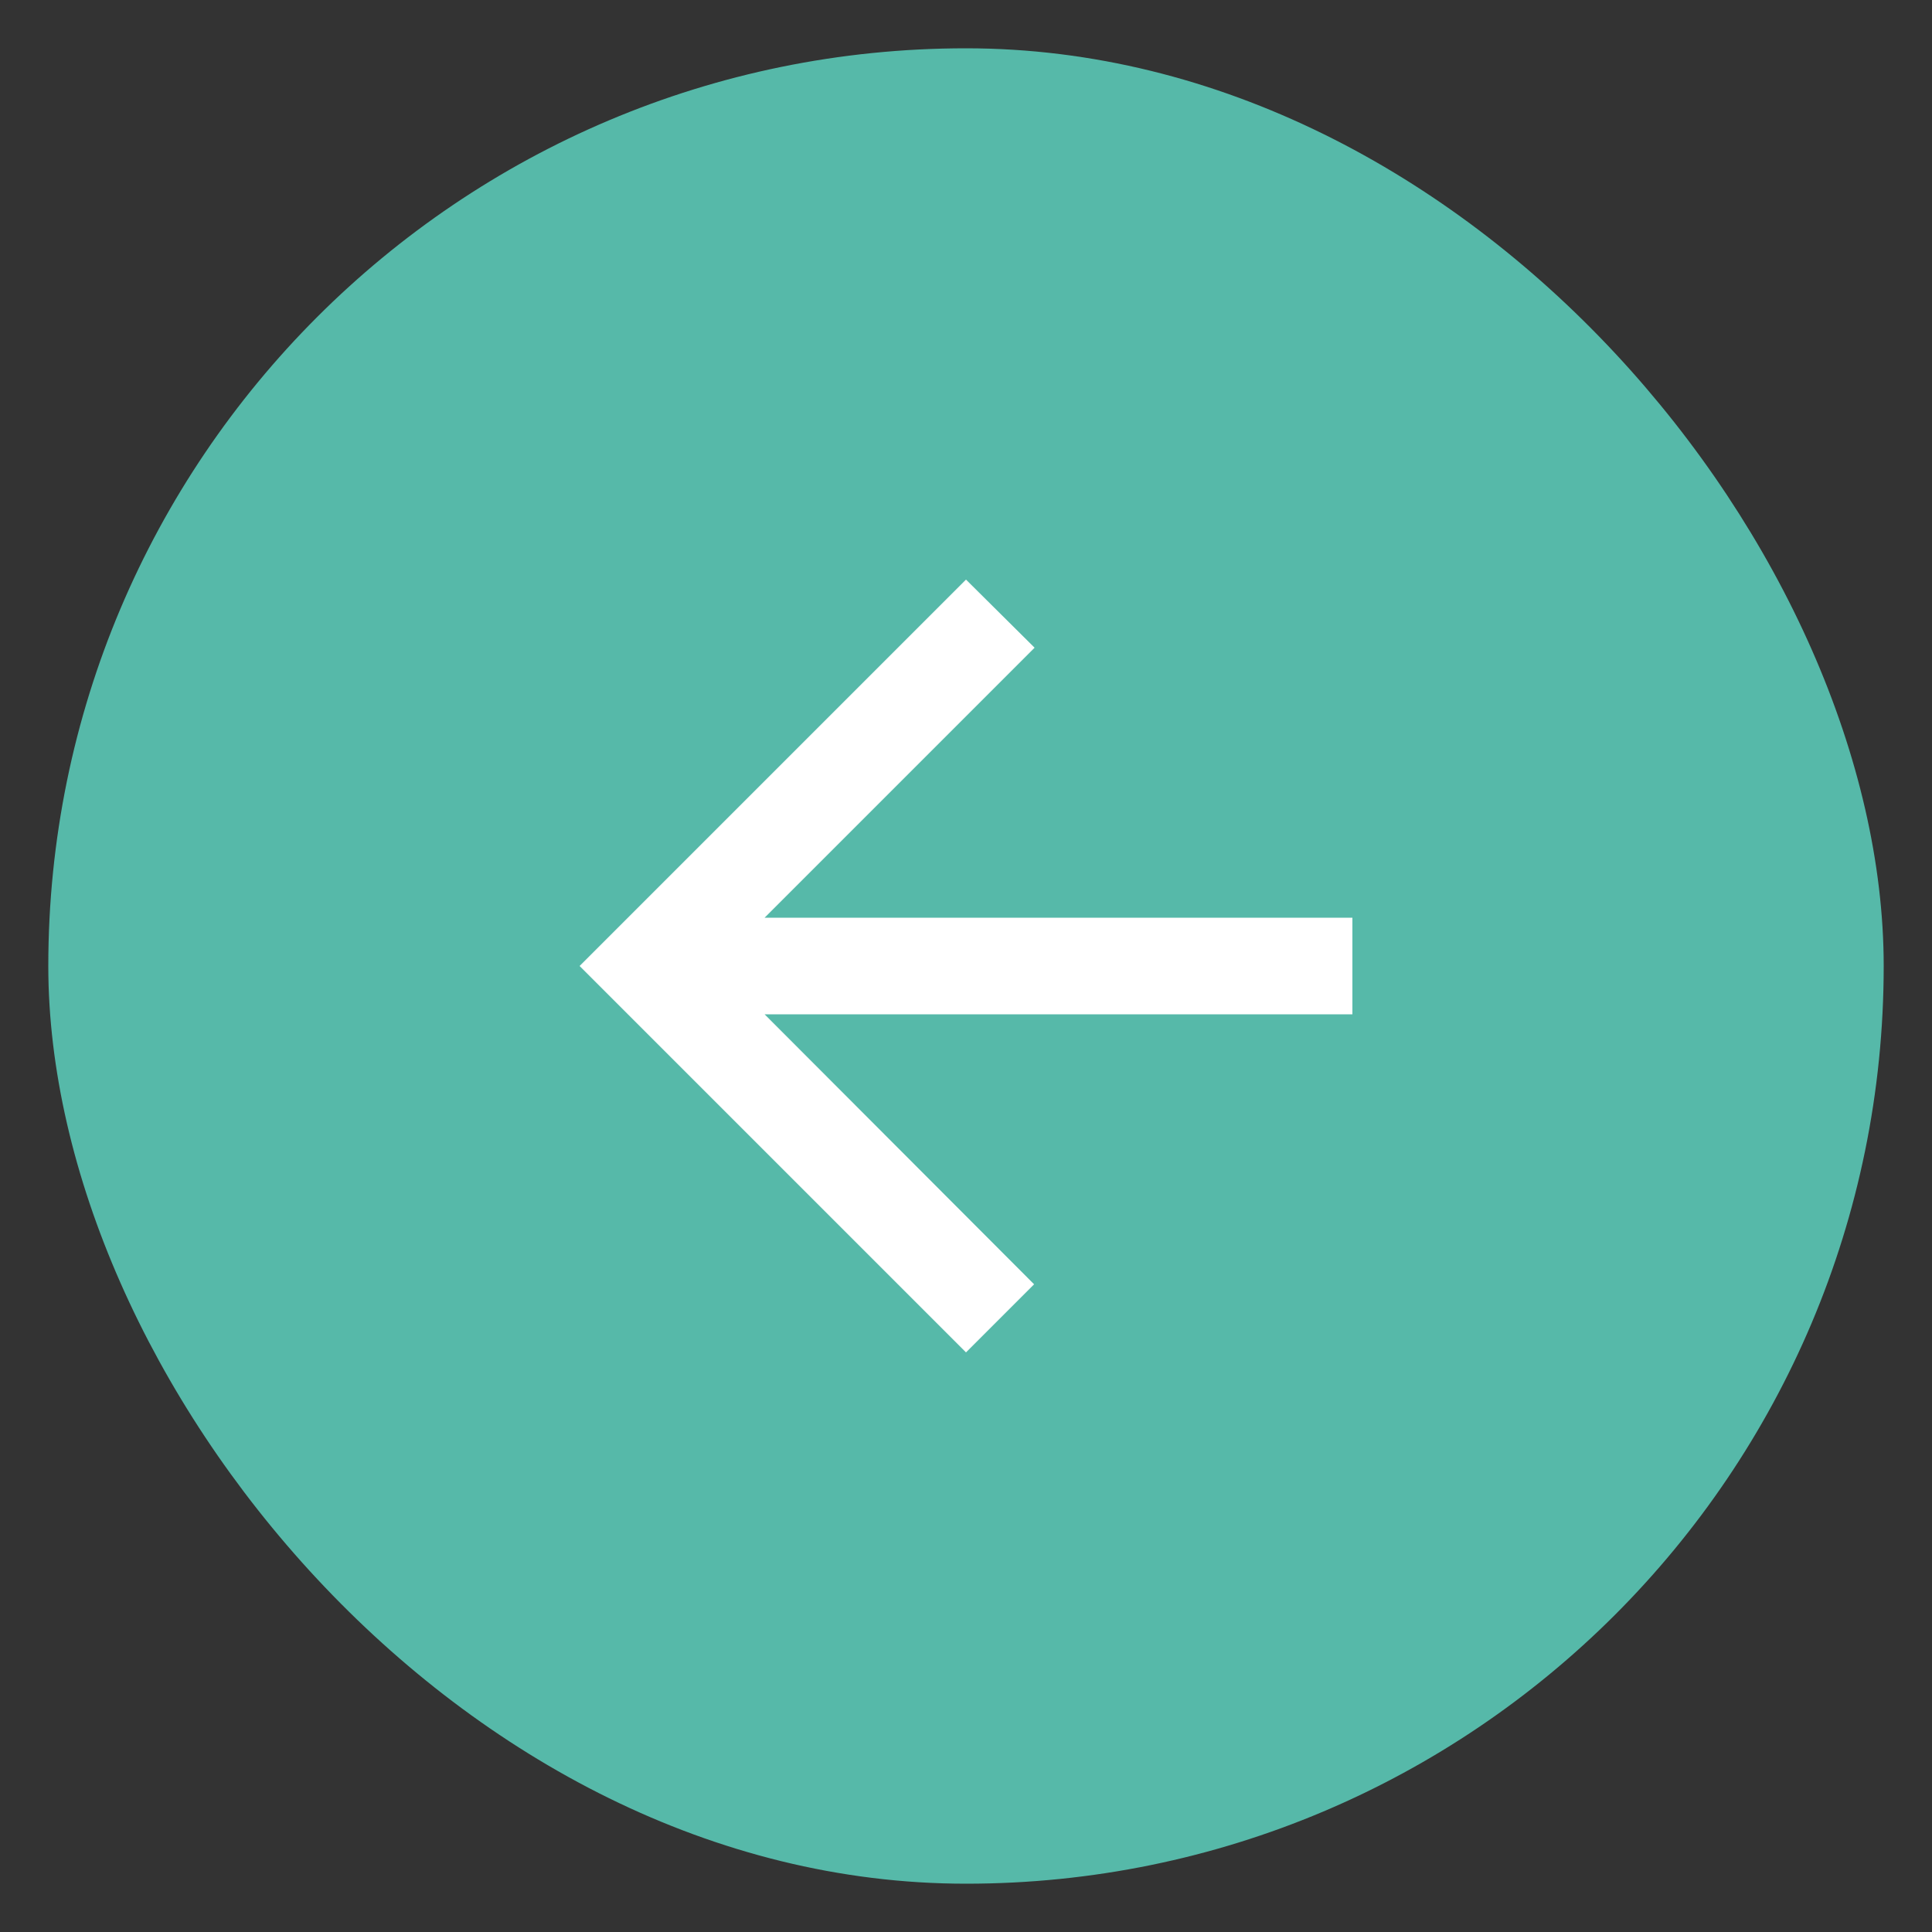
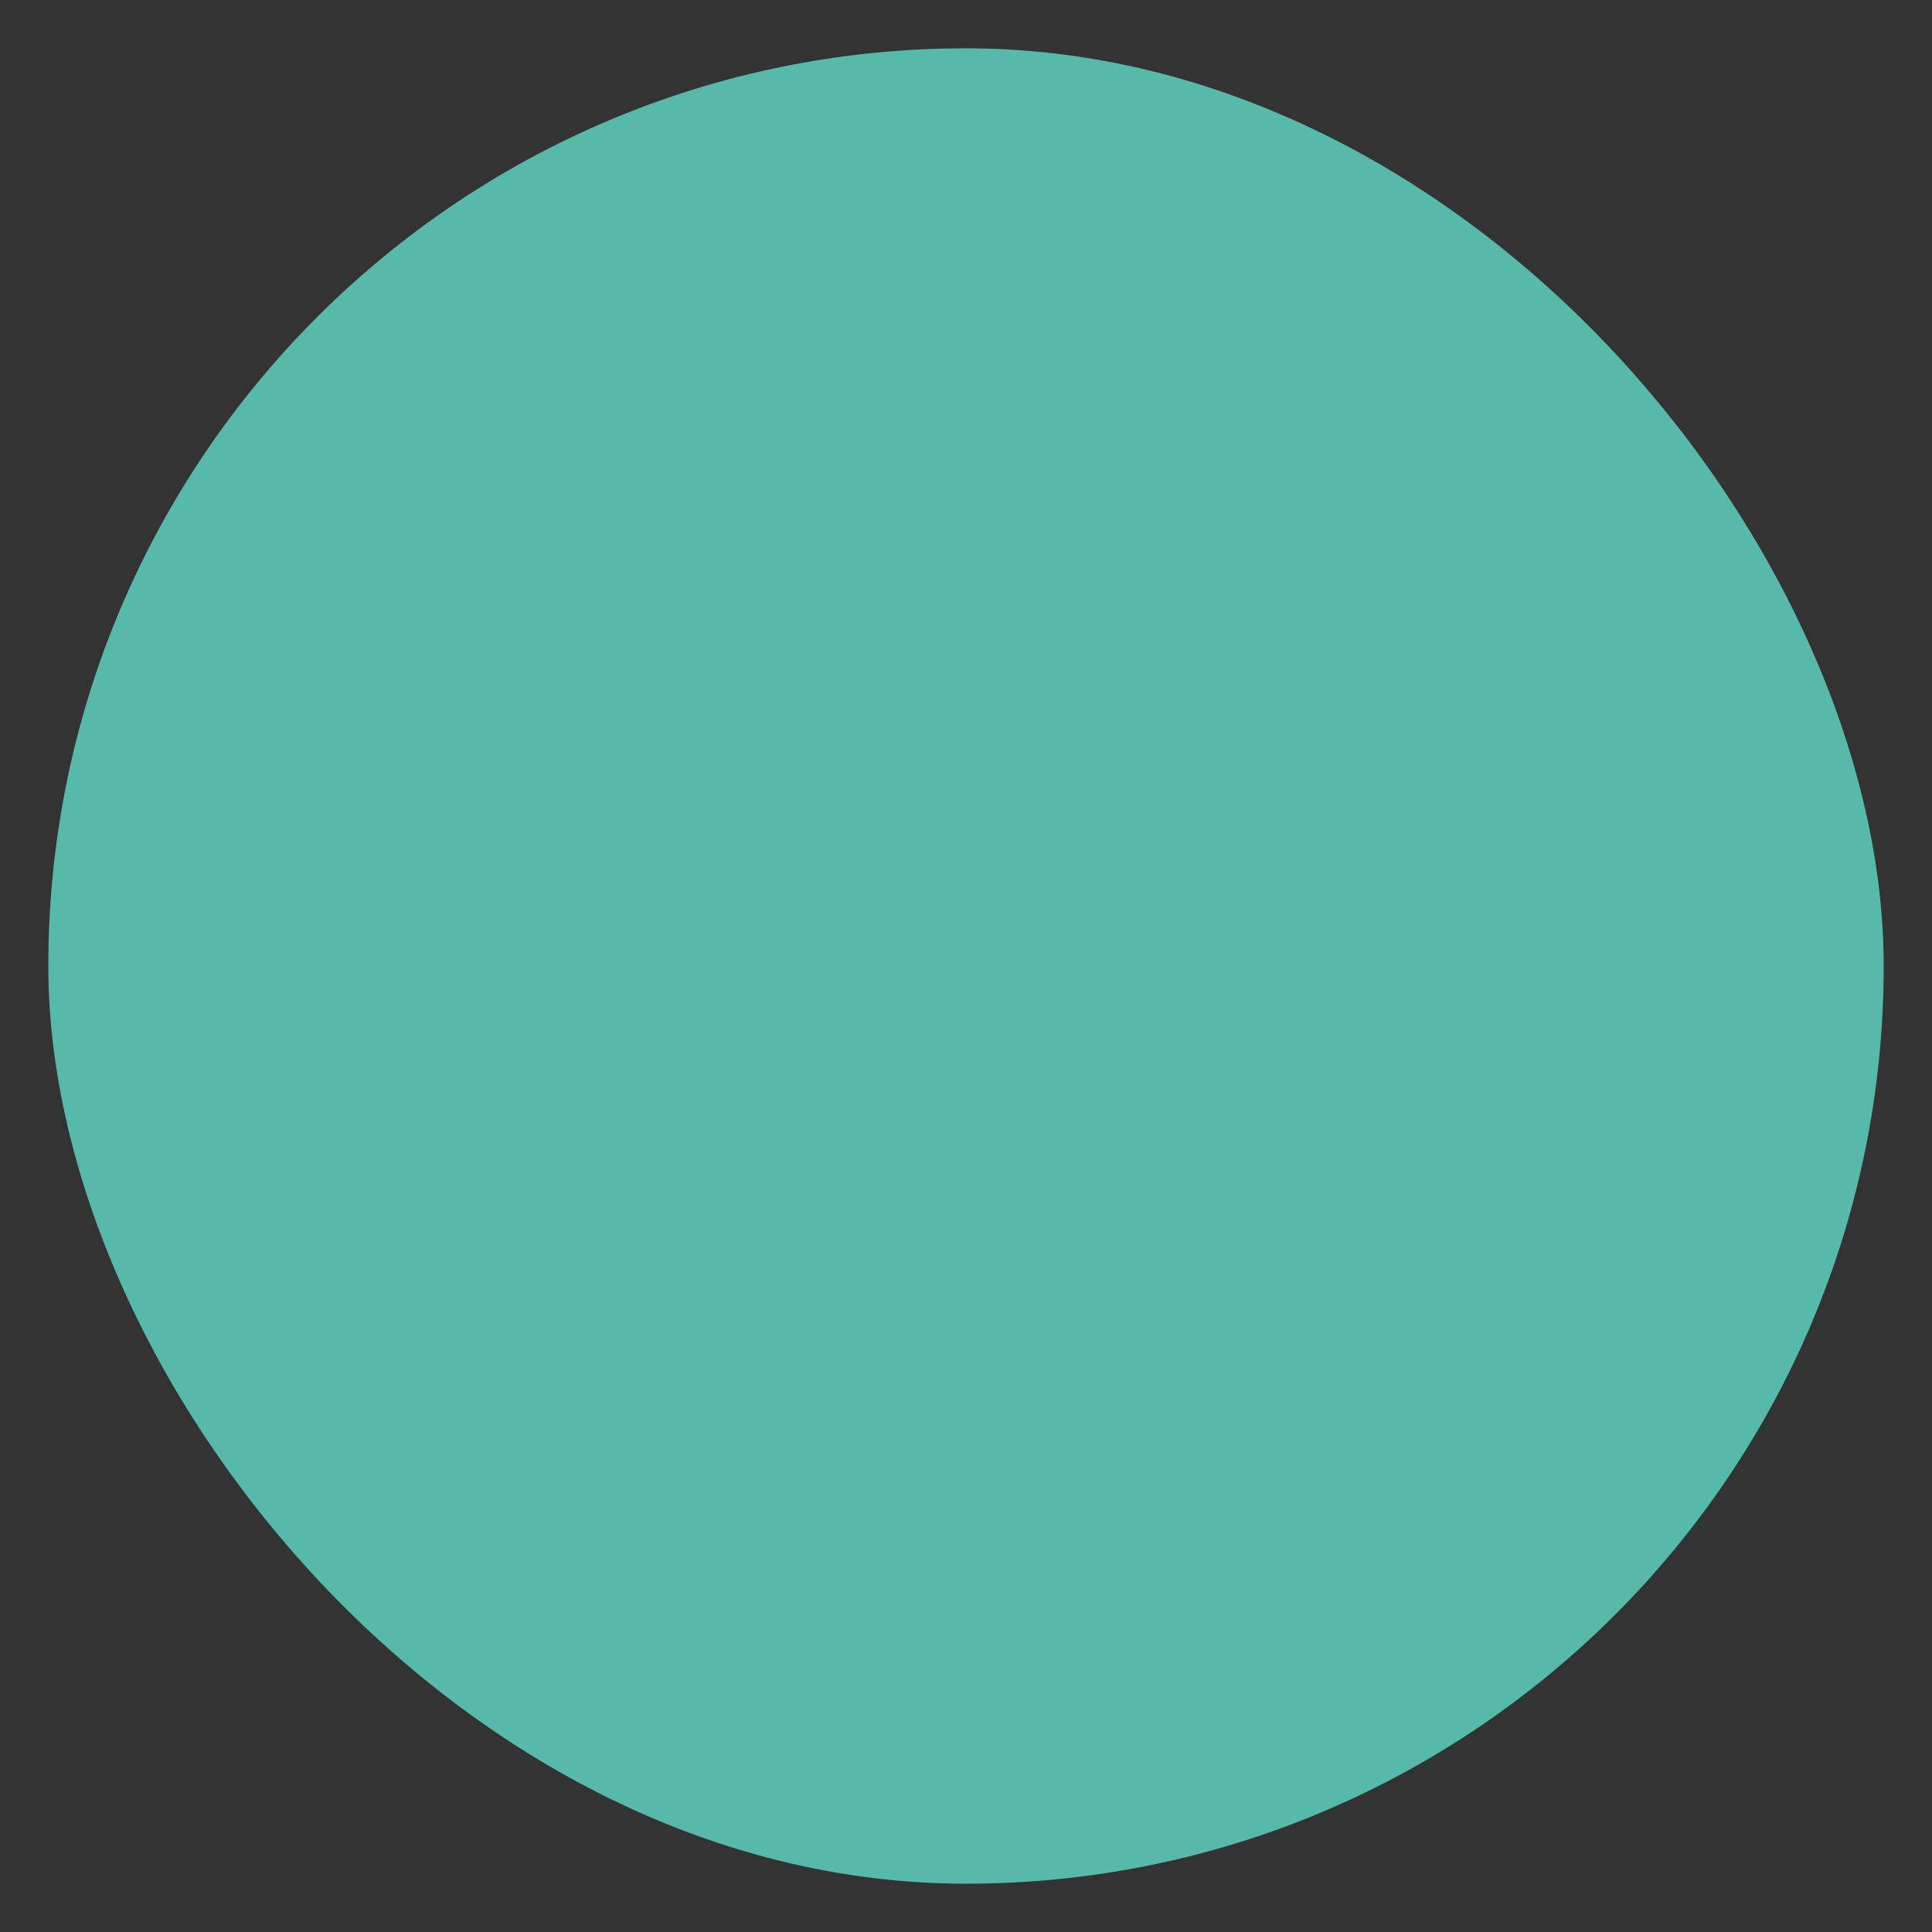
<svg xmlns="http://www.w3.org/2000/svg" width="40" height="40" viewBox="0 0 40 40" fill="none">
  <rect x="0" y="0" width="40" height="40" fill="#333333" stroke="none" />
  <rect x="1" y="1" width="38" height="38" rx="19" fill="#56B9A9" />
  <g clip-path="url(#clip0_7697_11935)">
-     <path d="M28 19H15.83L21.42 13.41L20 12L12 20L20 28L21.41 26.59L15.83 21H28V19Z" fill="white" />
-   </g>
+     </g>
  <defs>
    <clipPath id="clip0_7697_11935">
      <rect width="40" height="40" rx="20" fill="white" />
    </clipPath>
  </defs>
</svg>